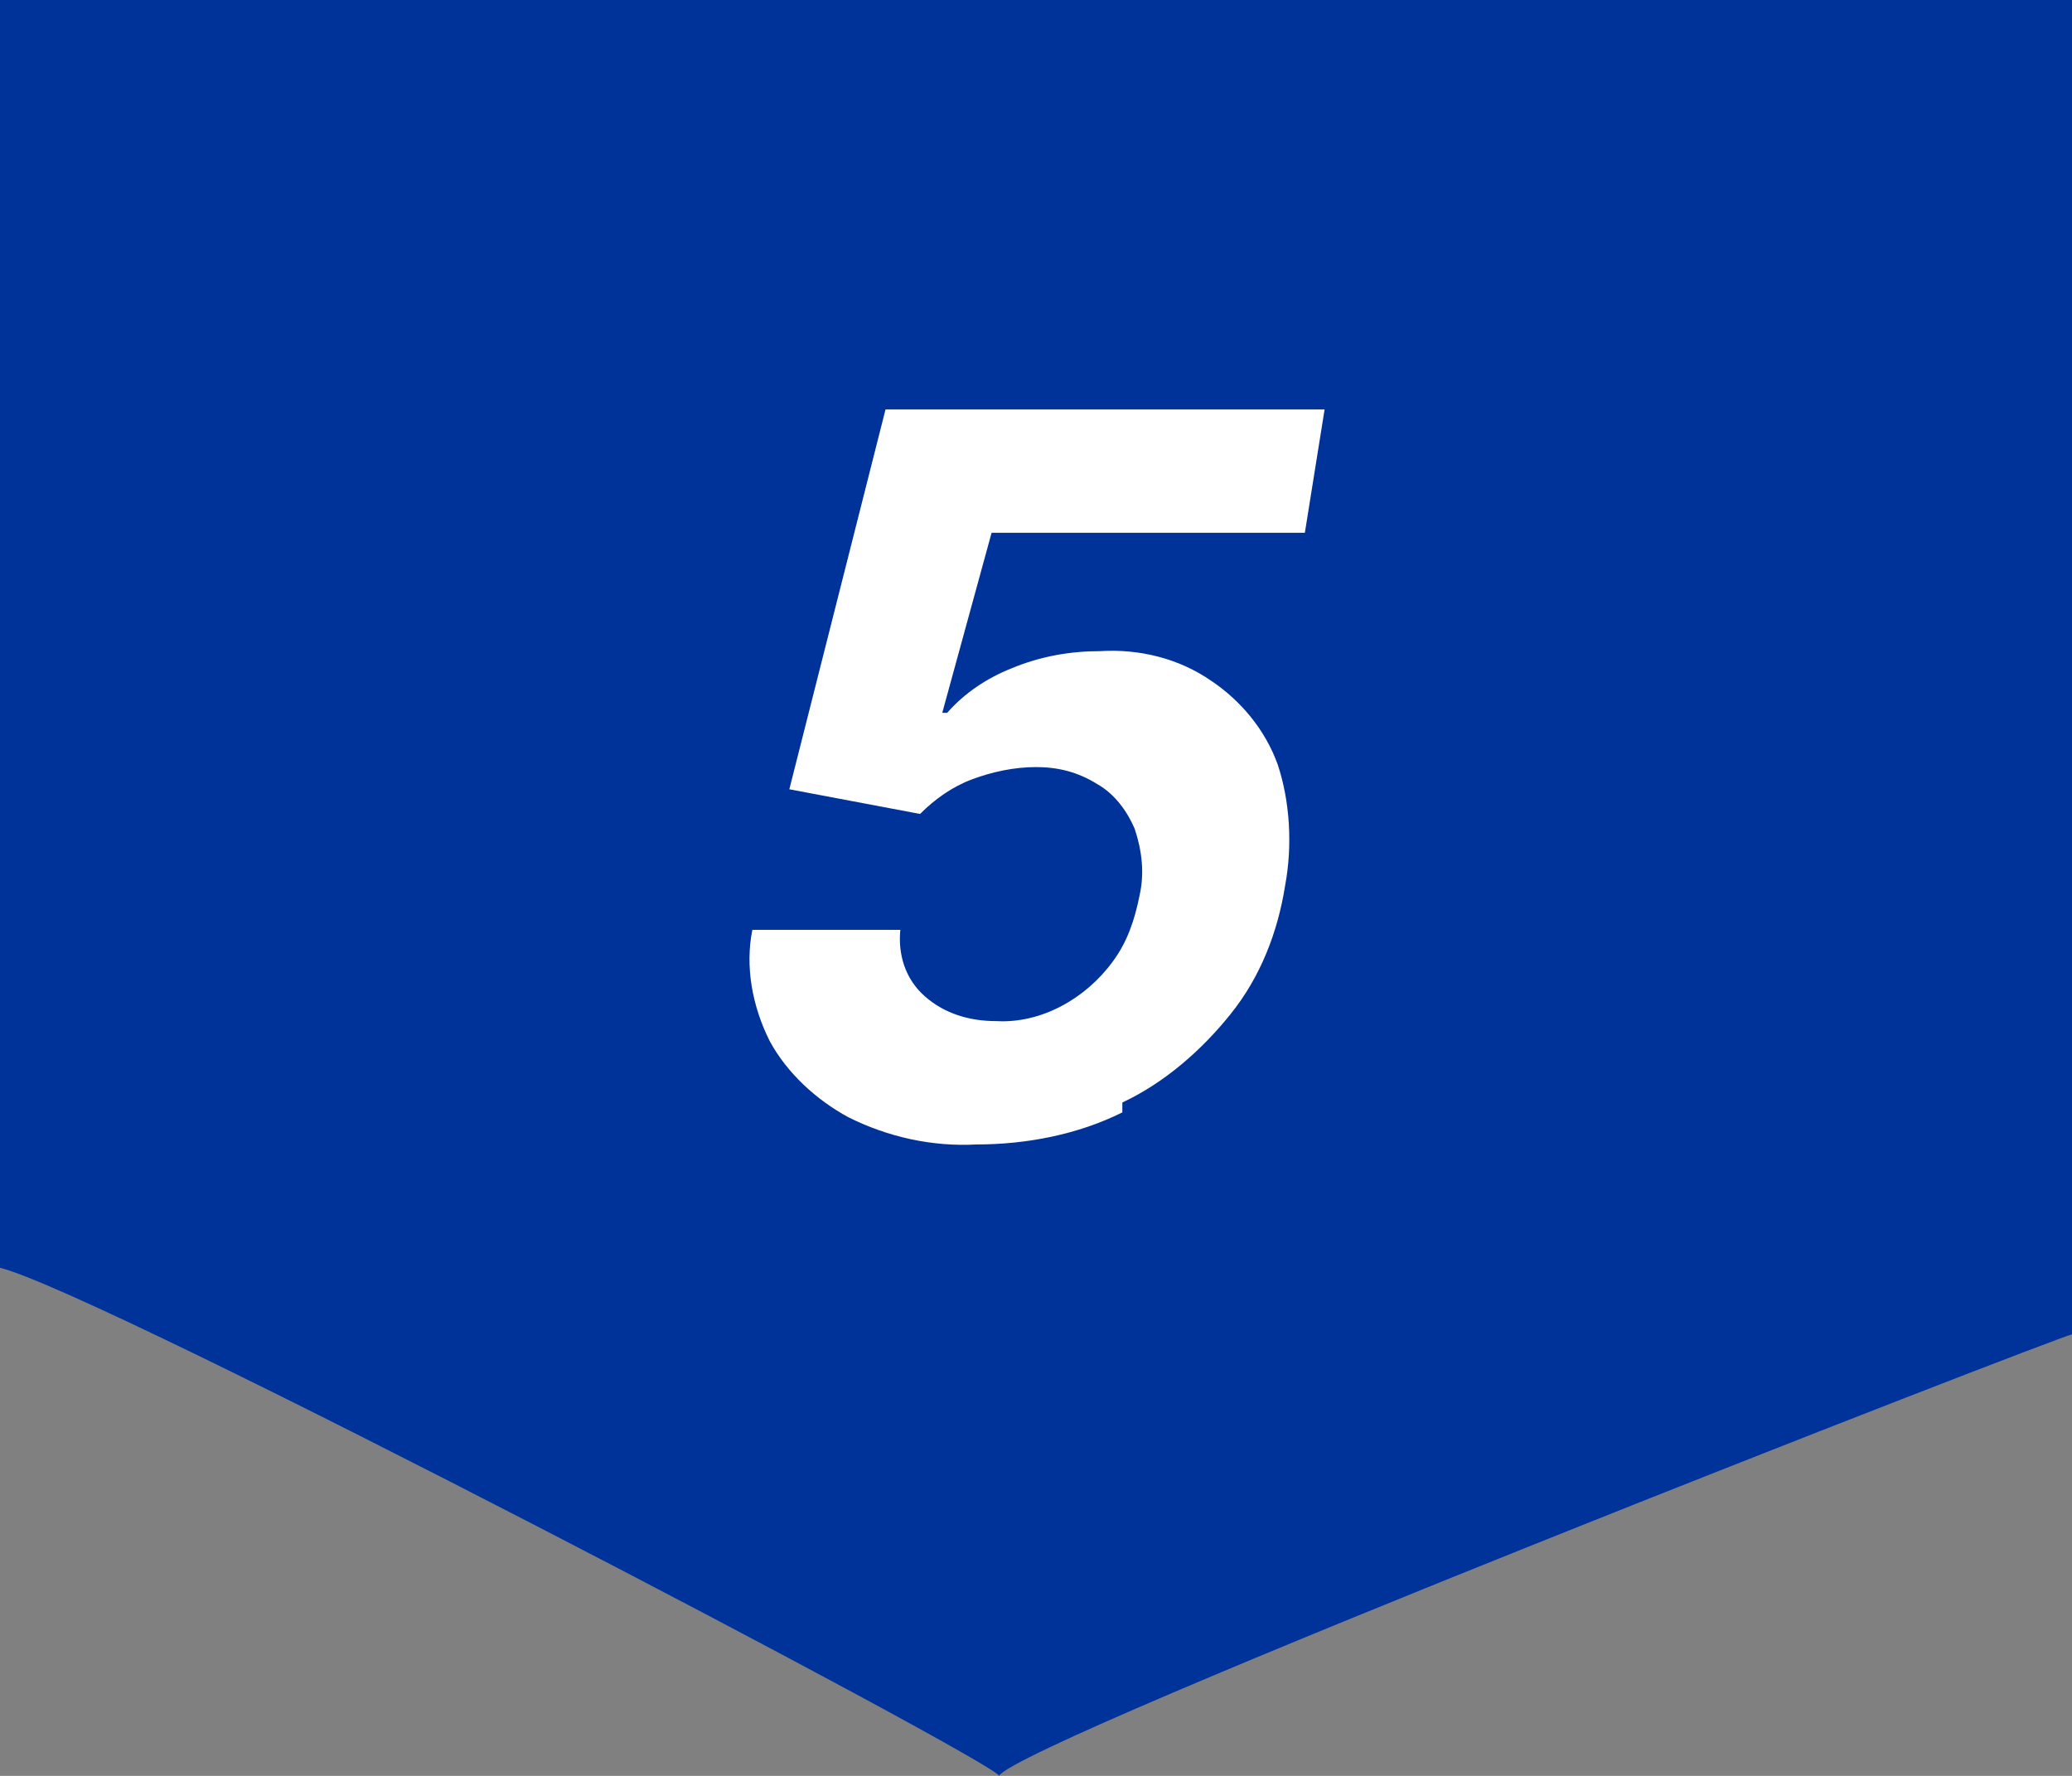
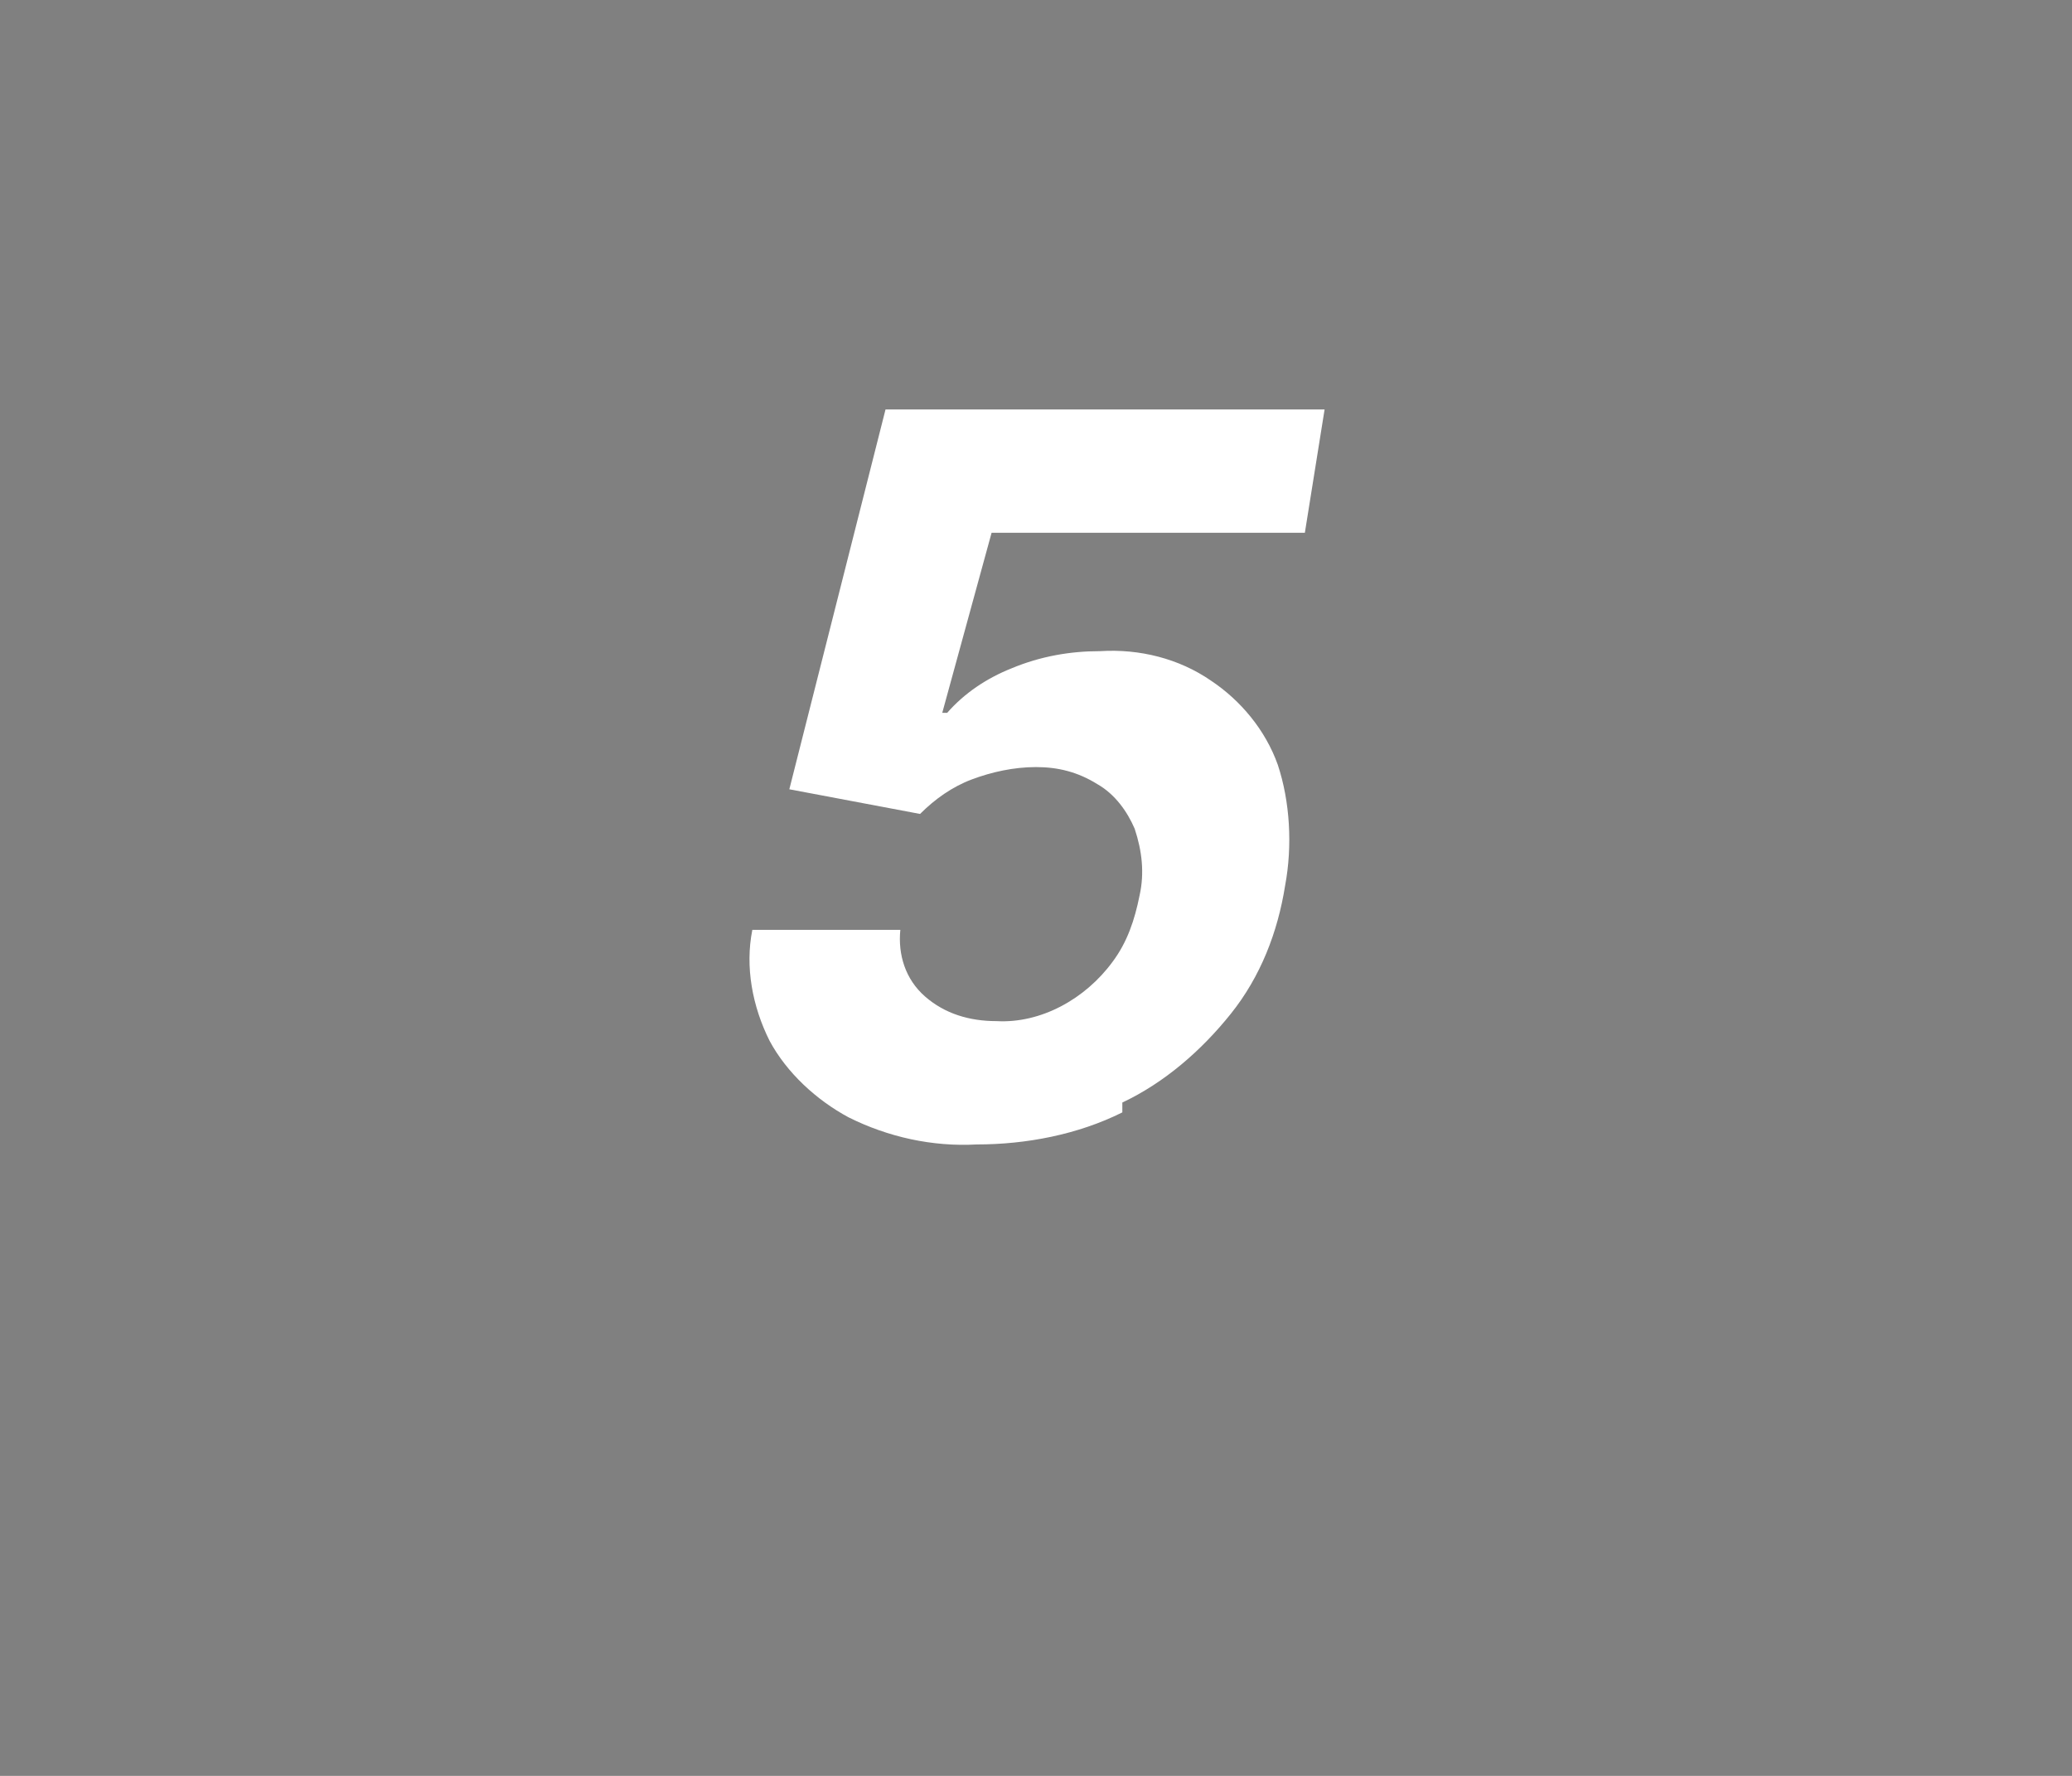
<svg xmlns="http://www.w3.org/2000/svg" id="pt_s5n.svg" version="1.1" viewBox="0 0 84 72">
  <rect x="0" y="0" width="84" height="72" fill="#808080" stroke="none" />
  <defs>
    <style>
      .st0 {
        fill: #fff;
      }

      .st0, .st1 {
        fill-rule: evenodd;
      }

      .st1 {
        fill: #039;
      }
    </style>
  </defs>
-   <path id="_シェイプ_1" data-name="シェイプ_1" class="st1" d="M0,0c-.2.2,0,51.1,0,51.4,4.1,1,40.5,20.1,40.5,20.6.8-1.4,42.9-17.8,43.5-17.9,0,.2,0-54.2,0-54.1" />
  <path id="_5" class="st0" d="M45.5,44.7c1.7-.8,3.2-2.1,4.4-3.6,1.2-1.5,1.9-3.3,2.2-5.2.3-1.6.2-3.4-.3-4.9-.5-1.4-1.5-2.6-2.7-3.4-1.3-.9-2.9-1.3-4.5-1.2-1.2,0-2.4.2-3.6.7-1,.4-1.9,1-2.6,1.8h-.2l2-7.3h12.7l.8-5h-17.8l-3.9,15.4,5.3,1c.6-.6,1.3-1.1,2.1-1.4.8-.3,1.7-.5,2.6-.5.9,0,1.7.2,2.5.7.7.4,1.2,1.1,1.5,1.8.3.9.4,1.8.2,2.7-.2,1-.5,1.9-1.1,2.7-1.1,1.5-2.9,2.5-4.7,2.4-1.1,0-2.1-.3-2.9-1-.8-.7-1.1-1.7-1-2.7h-6c-.3,1.5,0,3.1.7,4.5.7,1.3,1.9,2.4,3.2,3.1,1.6.8,3.4,1.2,5.2,1.1,2,0,4.1-.4,5.9-1.3Z" />
</svg>